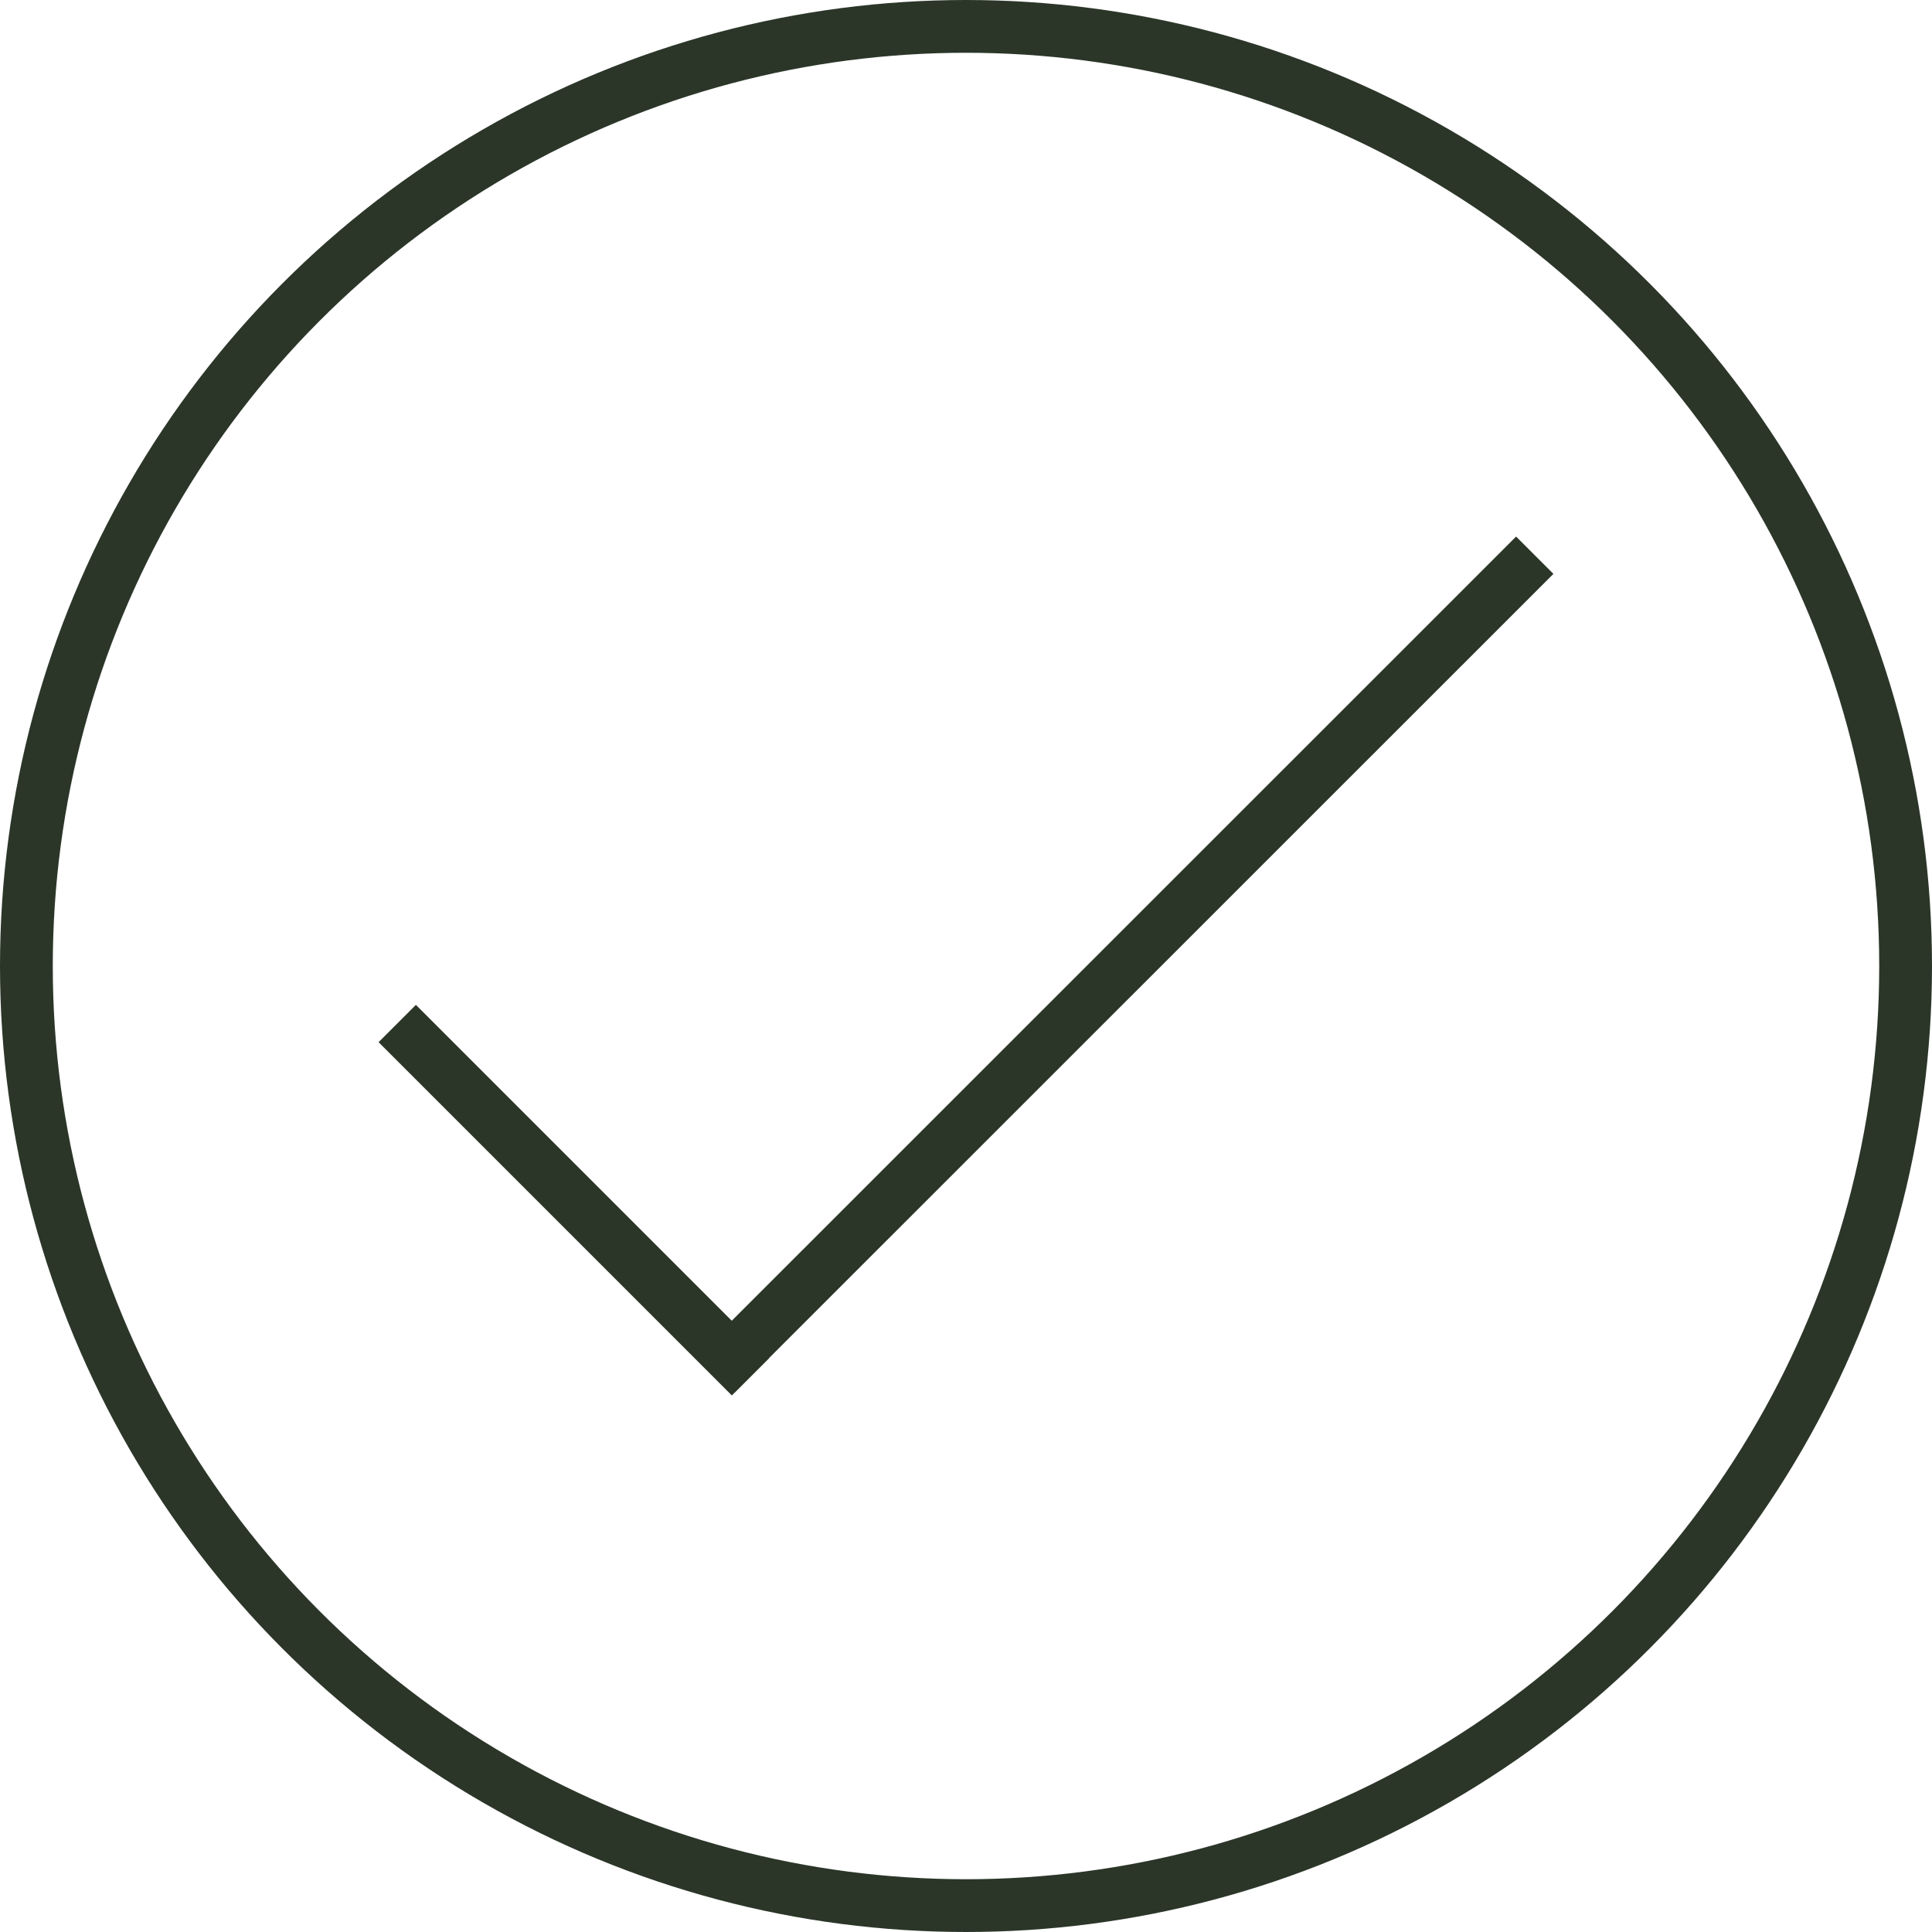
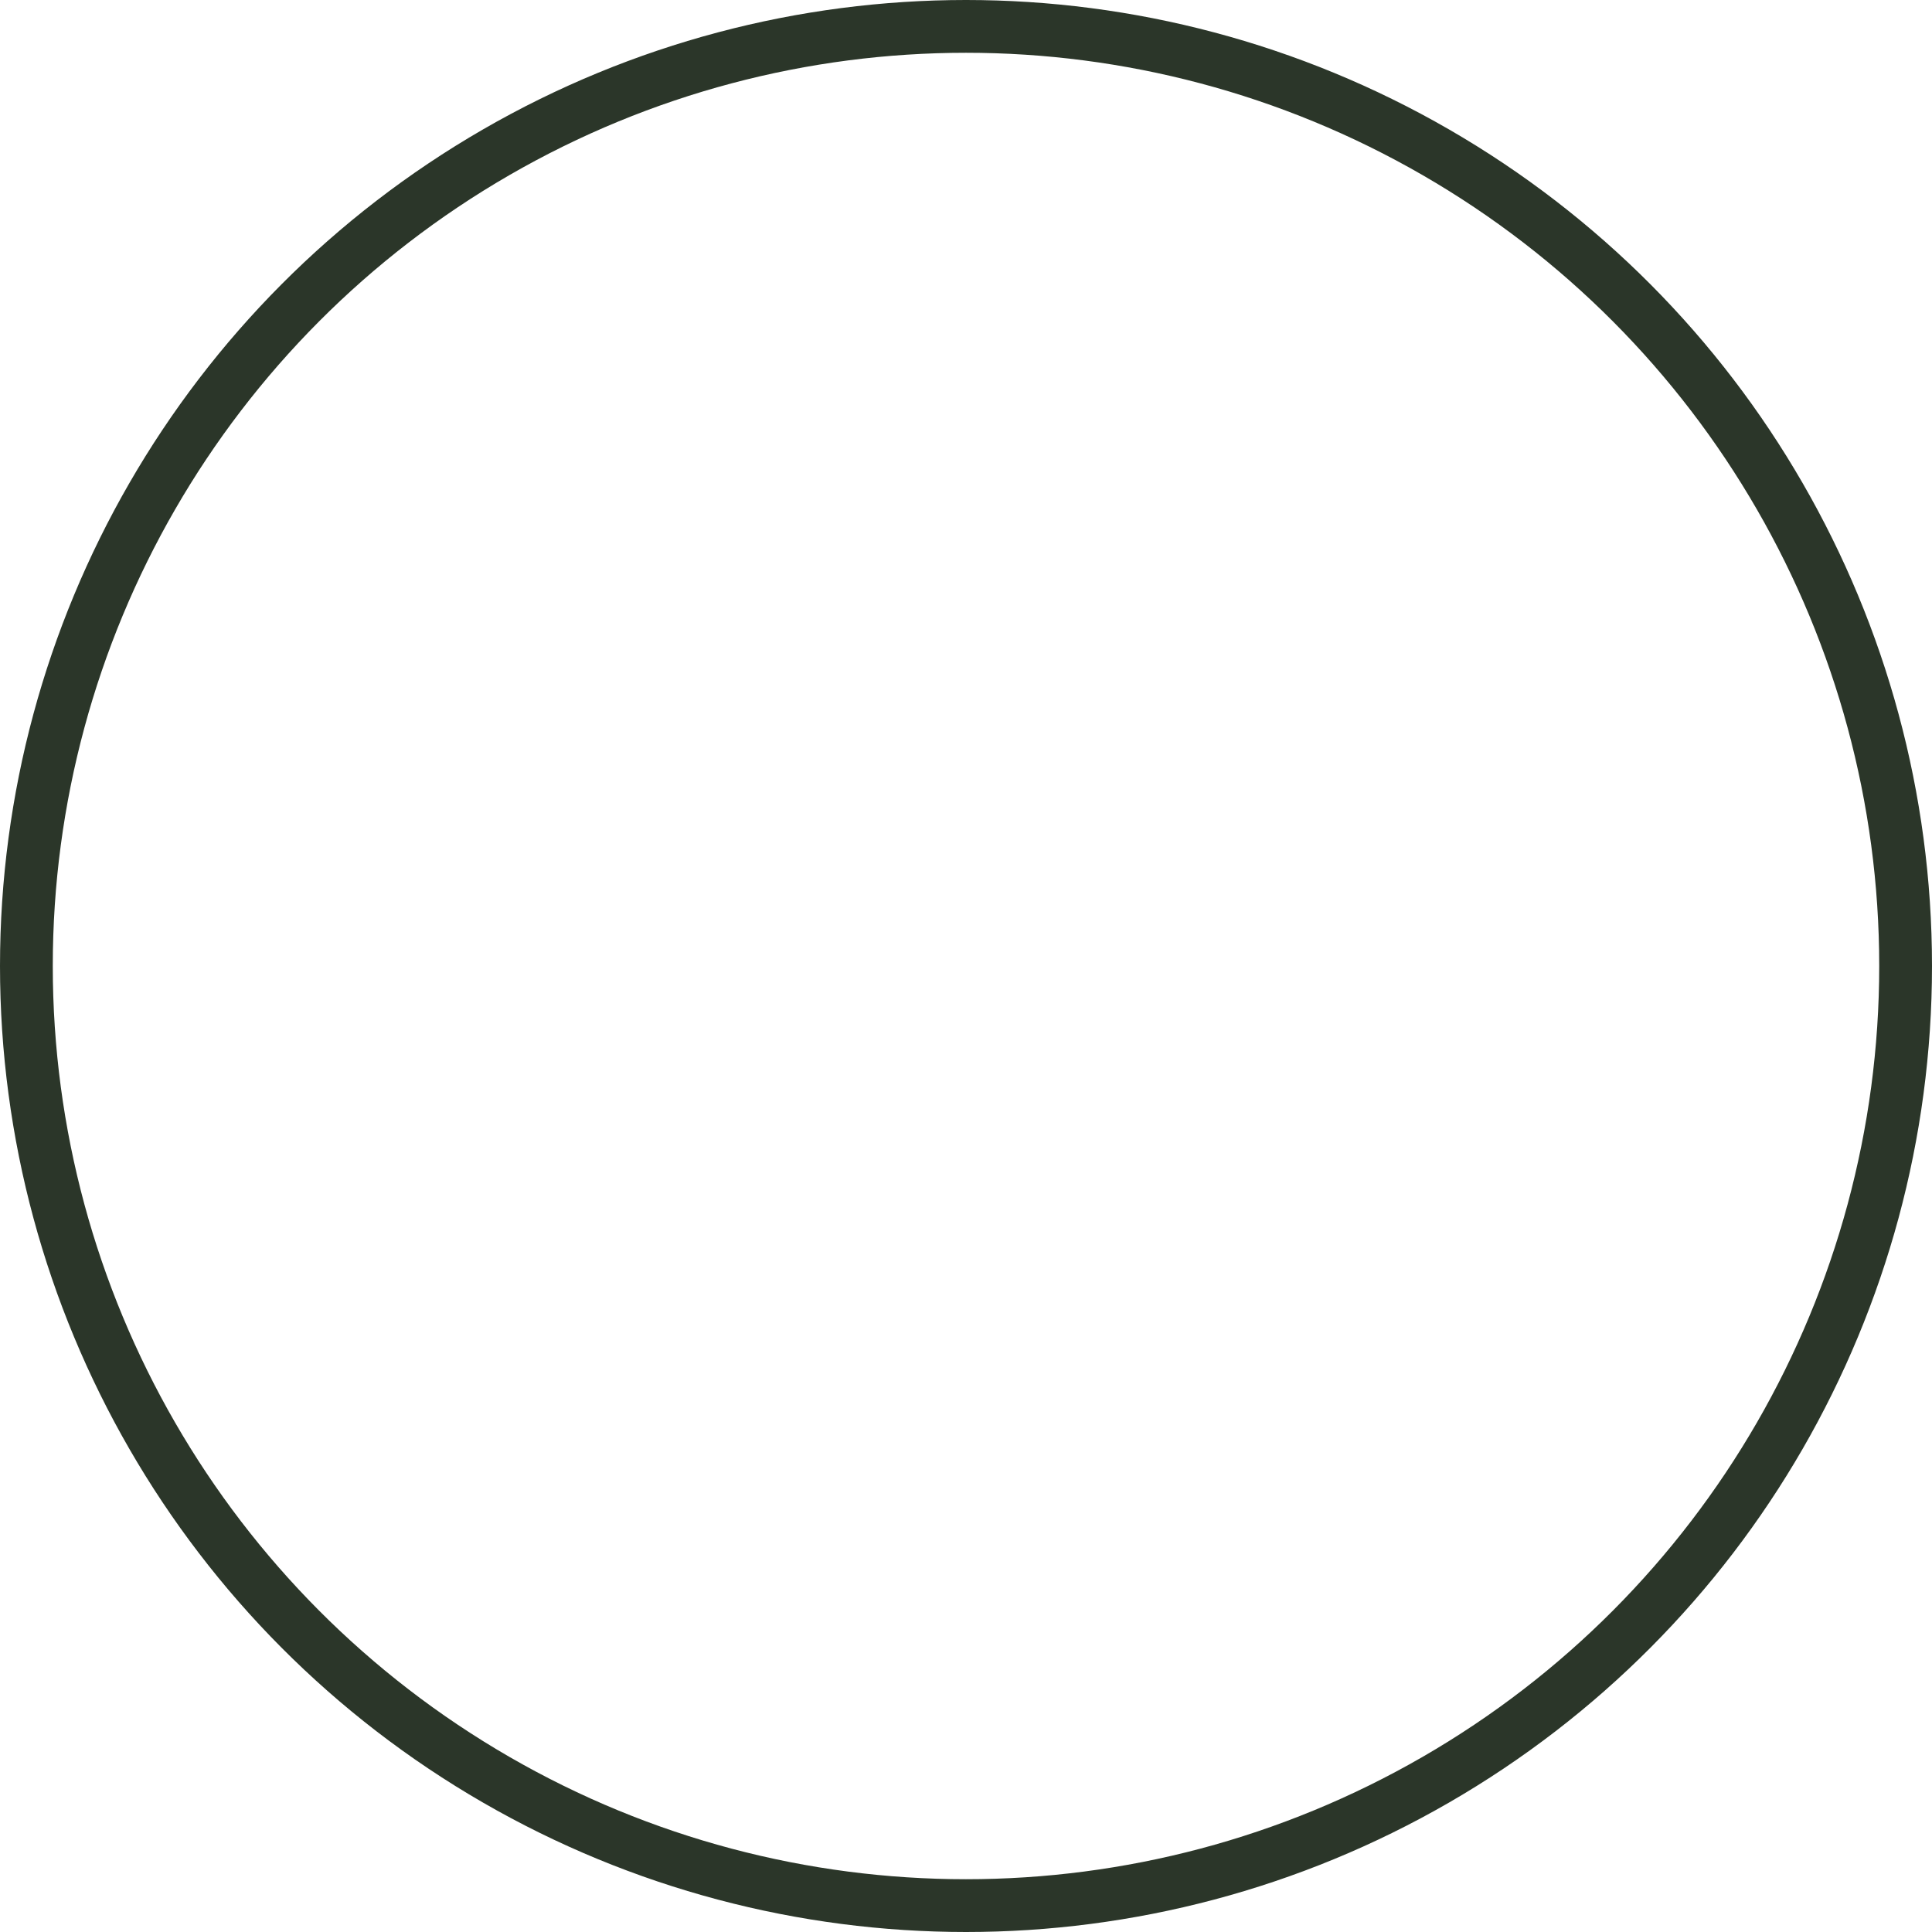
<svg xmlns="http://www.w3.org/2000/svg" viewBox="0 0 109.82 109.82" id="Laag_1">
  <defs>
    <style>
      .cls-1 {
        fill: none;
        stroke: #2b3629;
        stroke-miterlimit: 10;
        stroke-width: 3px;
      }
    </style>
  </defs>
  <circle r="53.41" cy="54.91" cx="54.91" class="cls-1" />
  <g>
-     <line y2="78.1" x2="40.69" y1="31.56" x1="87.24" class="cls-1" />
-     <line y2="58.18" x2="22.58" y1="78.26" x1="42.66" class="cls-1" />
-   </g>
+     </g>
</svg>